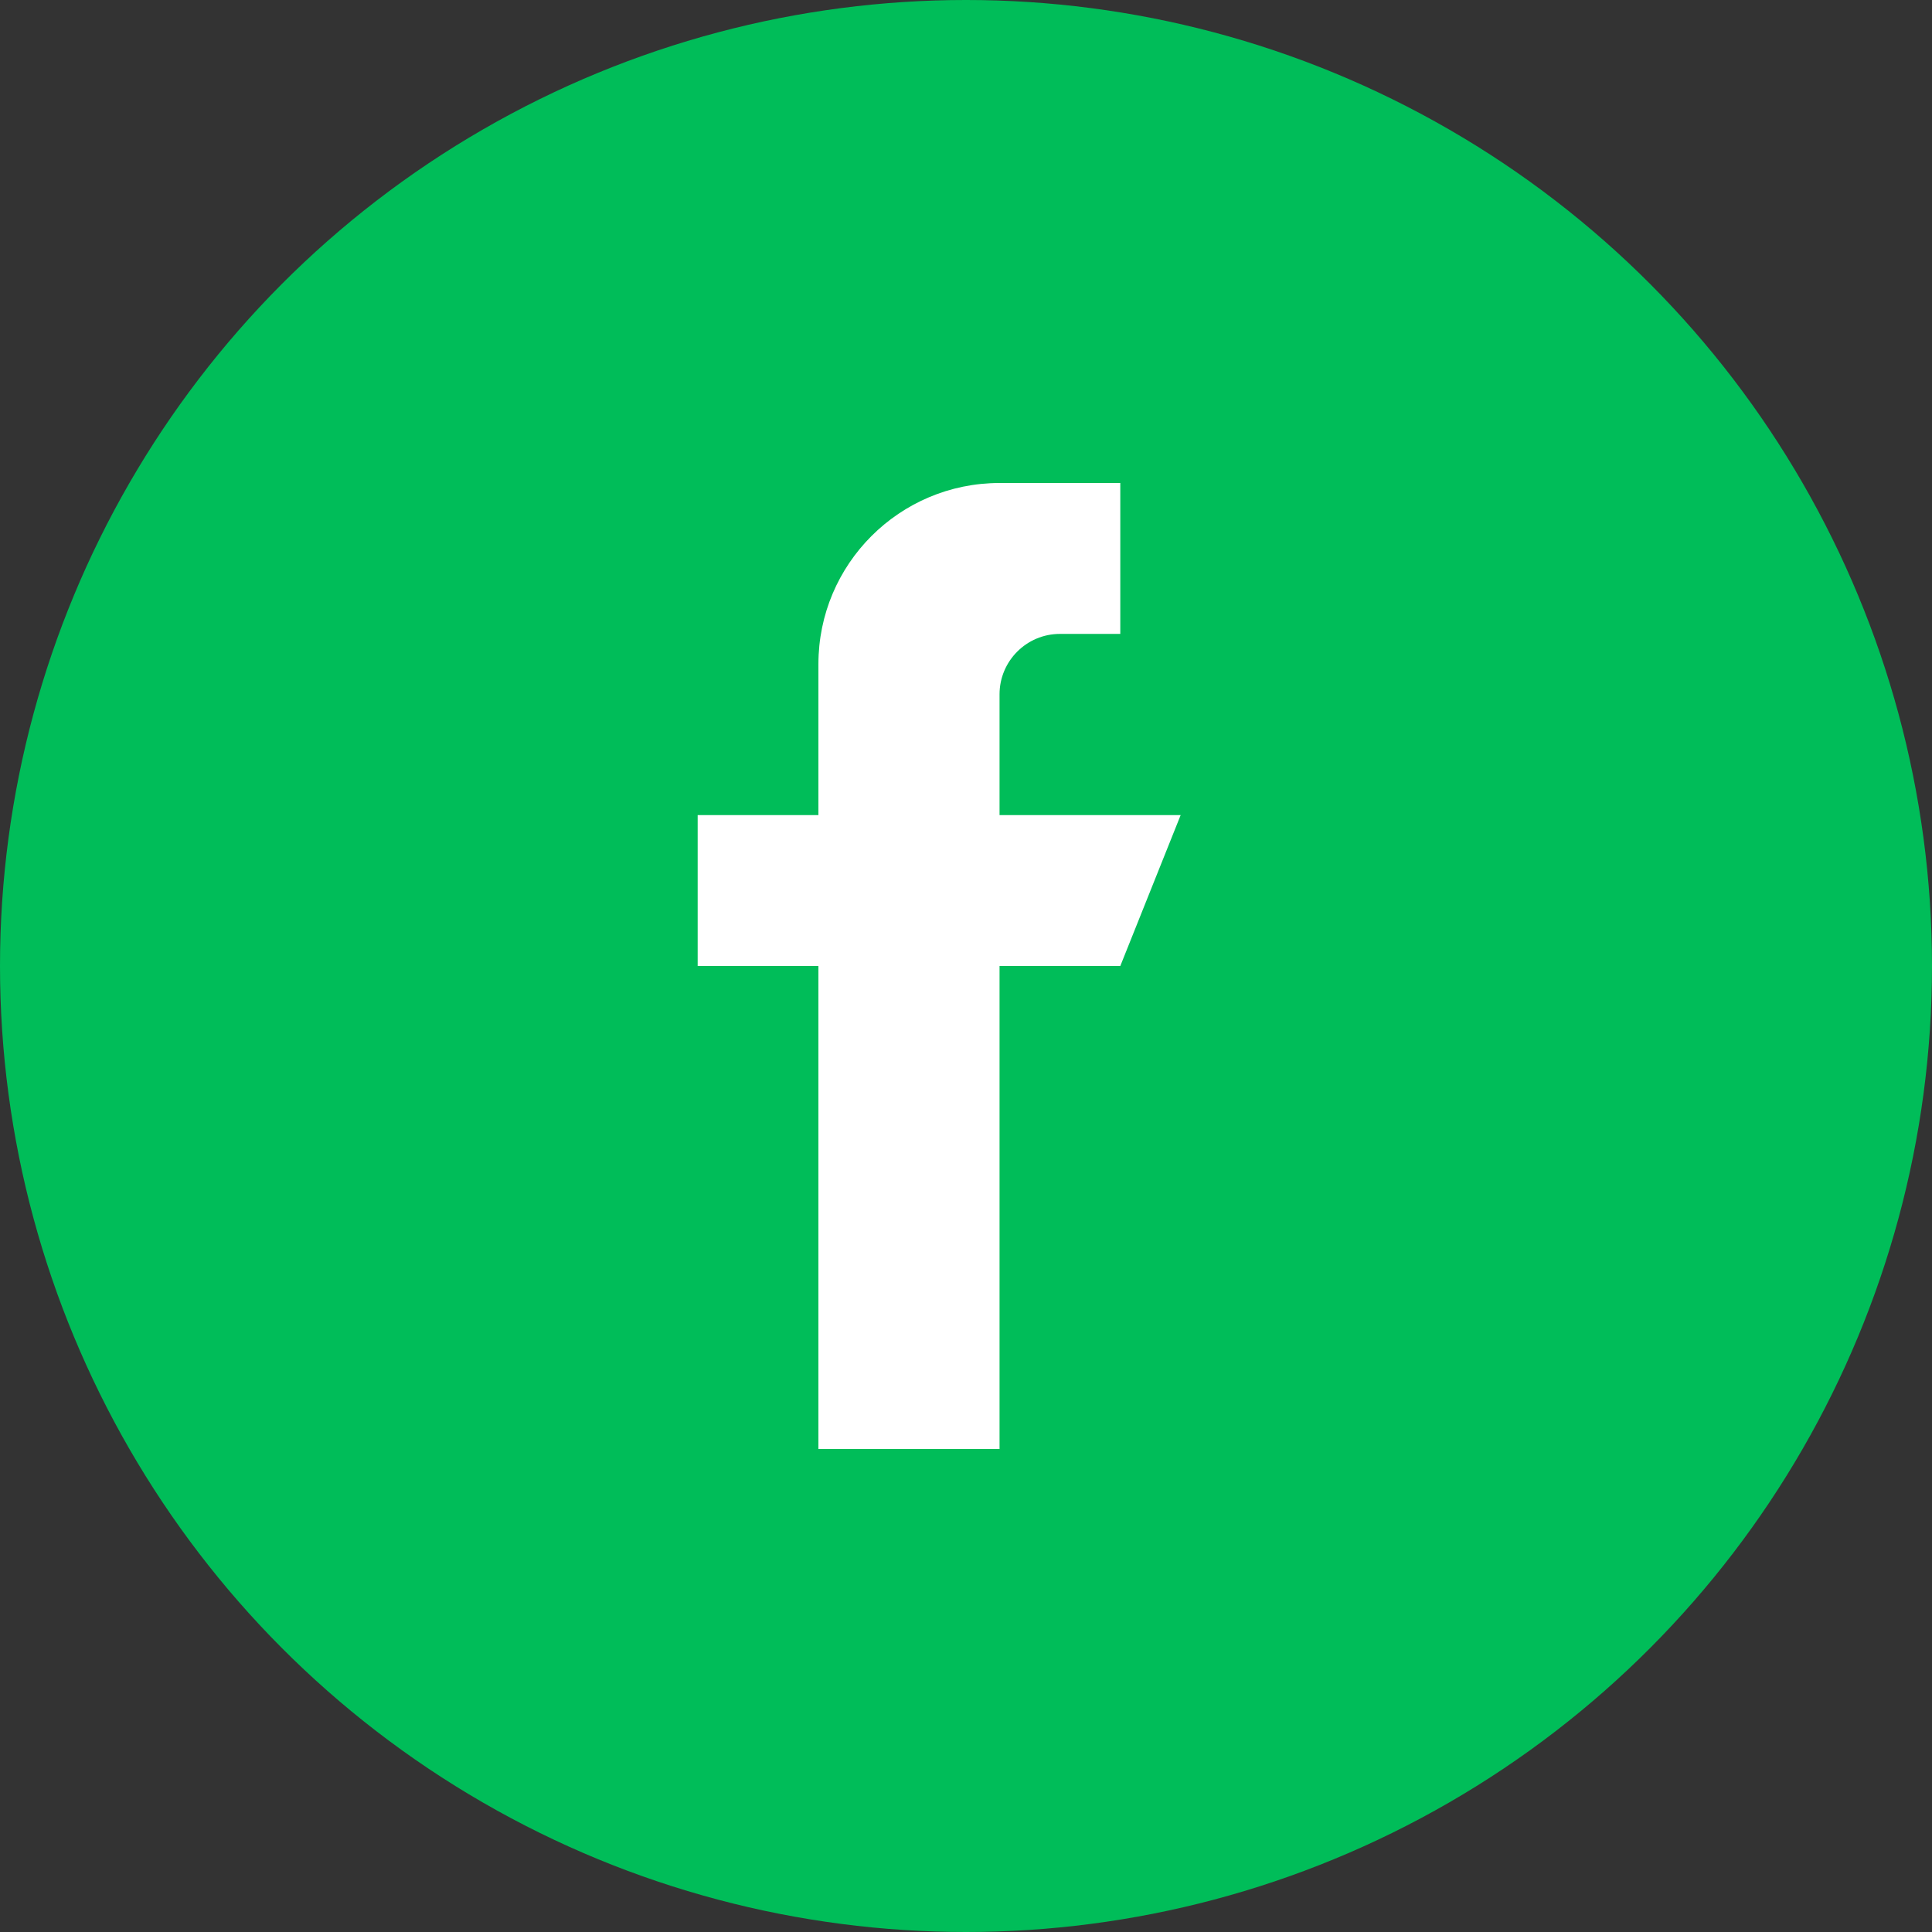
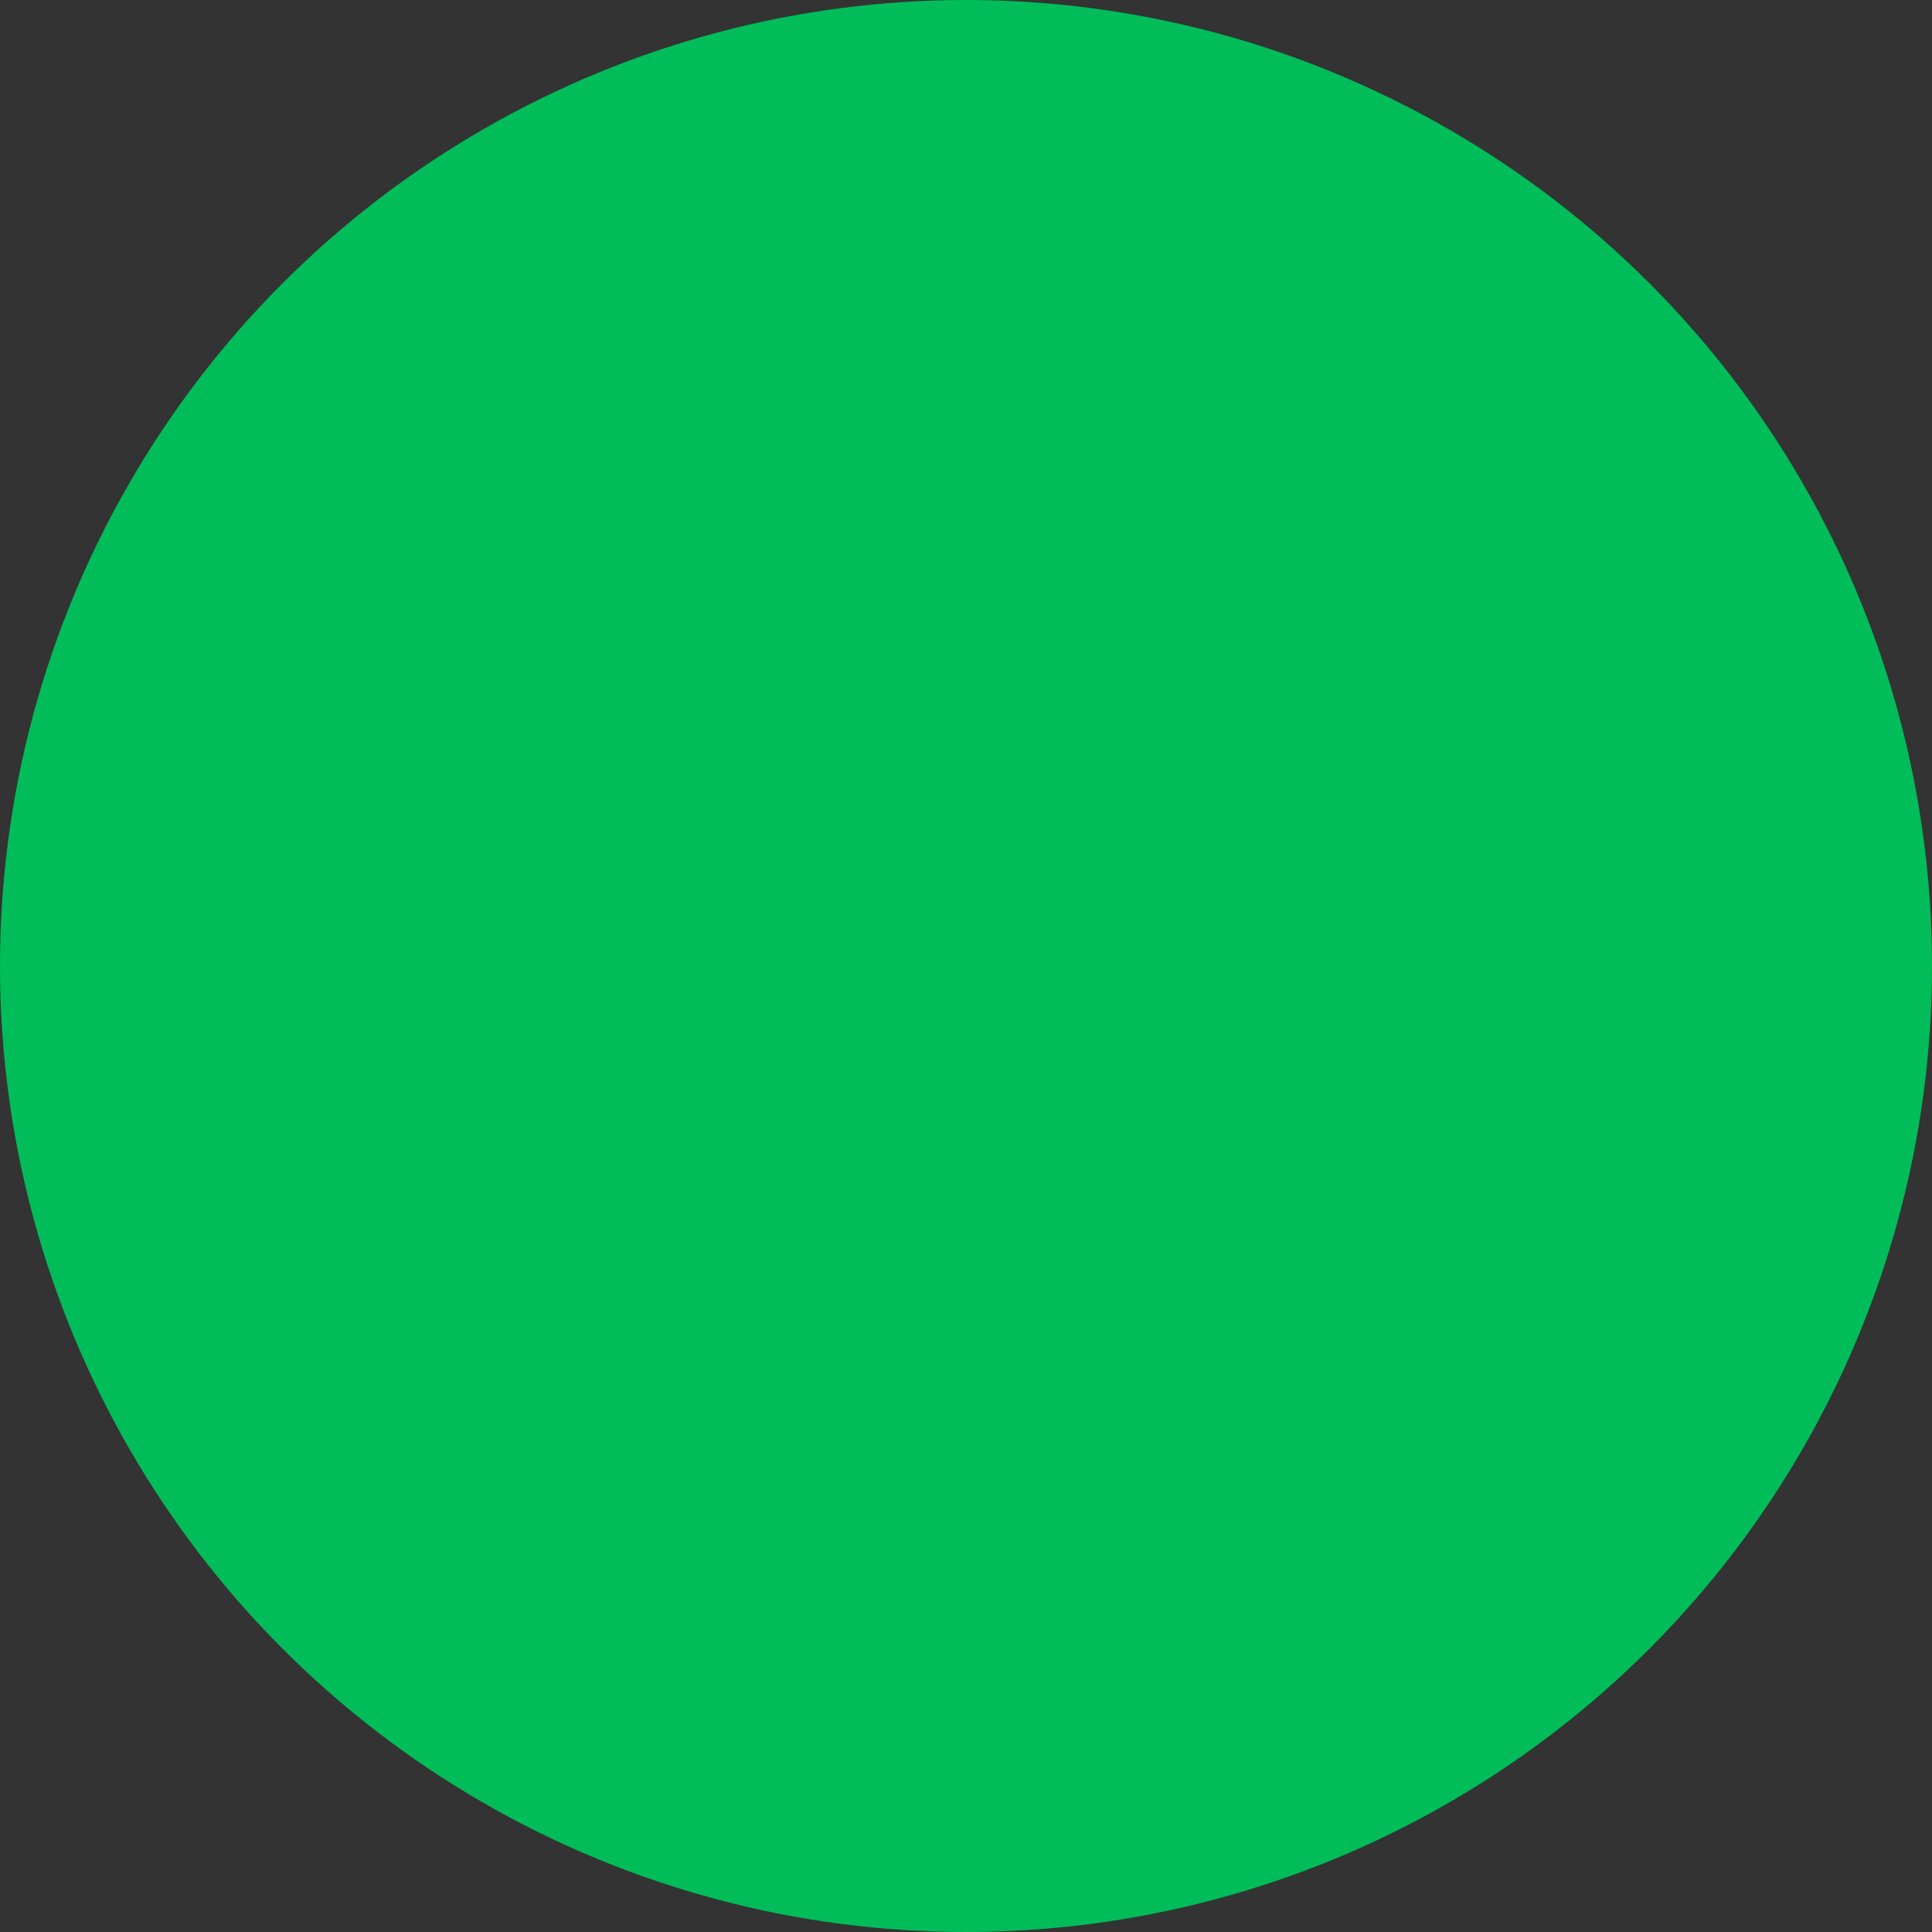
<svg xmlns="http://www.w3.org/2000/svg" width="36" height="36" viewBox="0 0 36 36" fill="none">
  <rect x="0" y="0" width="36" height="36" fill="#333333" stroke="none" />
  <circle cx="18" cy="18" r="18" fill="#00bd59" />
  <g clip-path="url(#clip0_1029_5447)">
    <path d="M18.625 15.188V12.938C18.625 12.317 19.129 11.812 19.75 11.812H20.875V9H18.625C16.761 9 15.25 10.511 15.25 12.375V15.188H13V18H15.25V27H18.625V18H20.875L22 15.188H18.625Z" fill="white" />
  </g>
  <defs>
    <clipPath id="clip0_1029_5447">
-       <rect width="9" height="18" fill="white" transform="translate(13 9)" />
-     </clipPath>
+       </clipPath>
  </defs>
</svg>